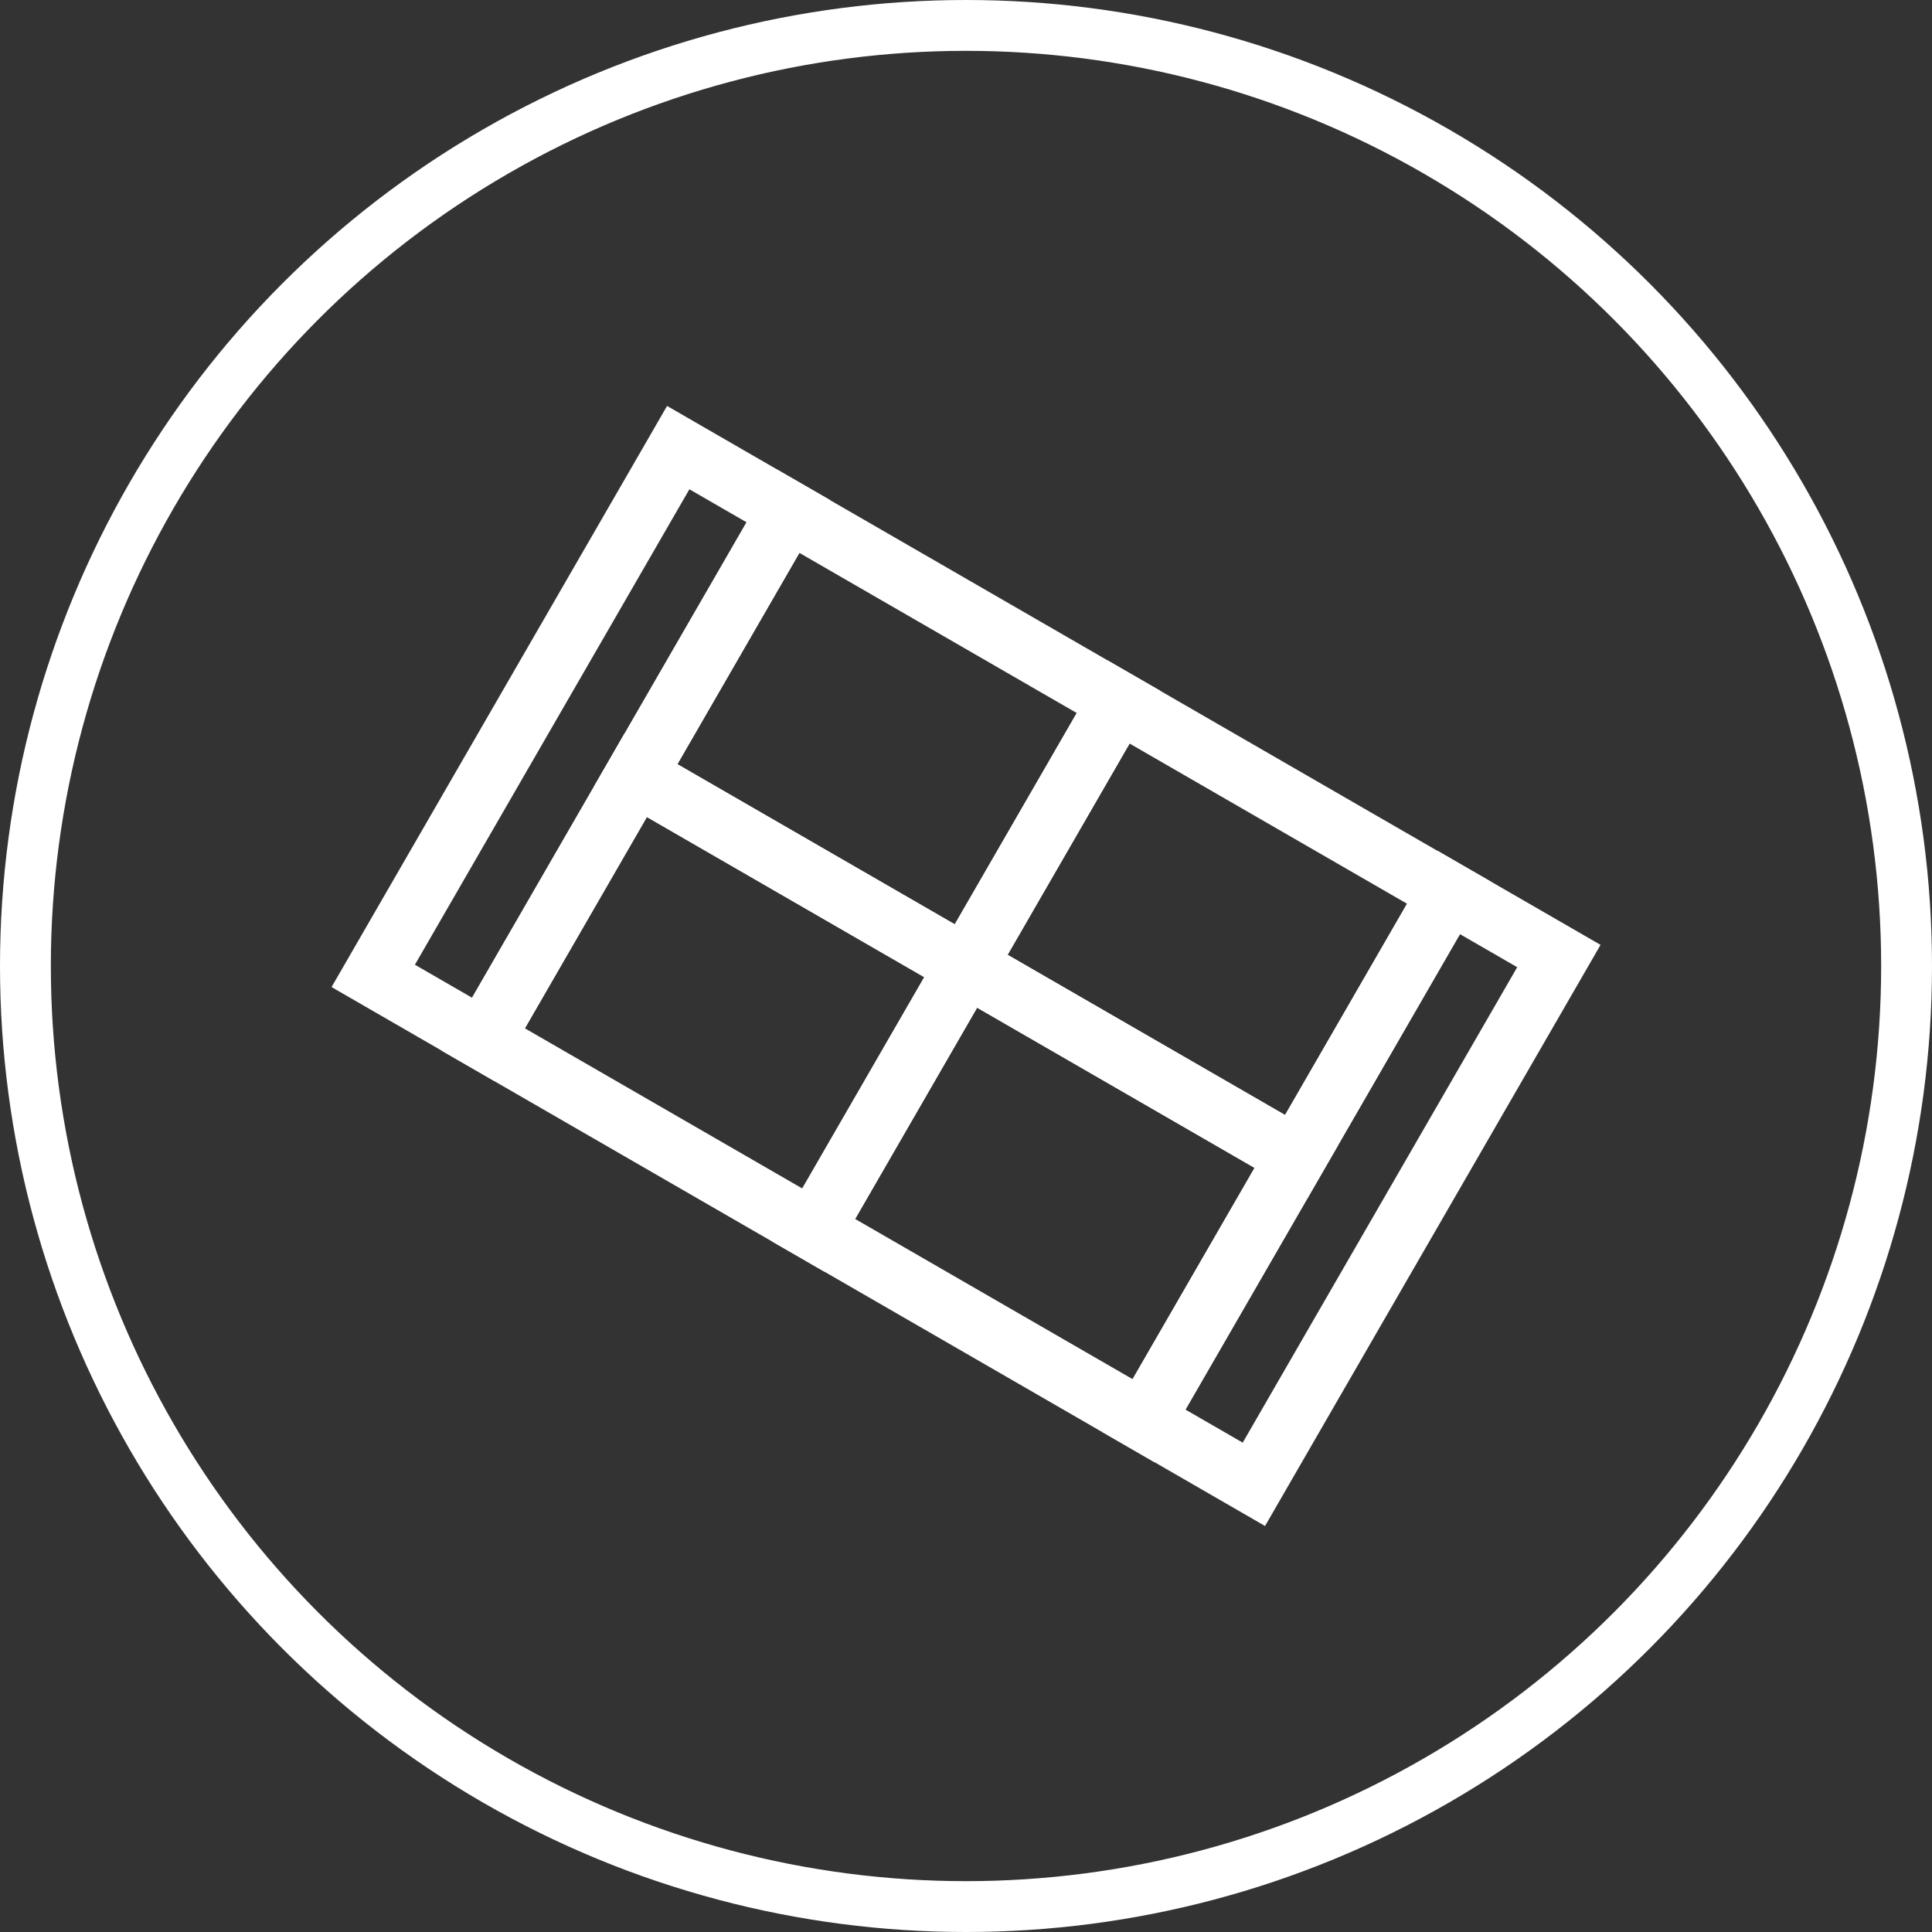
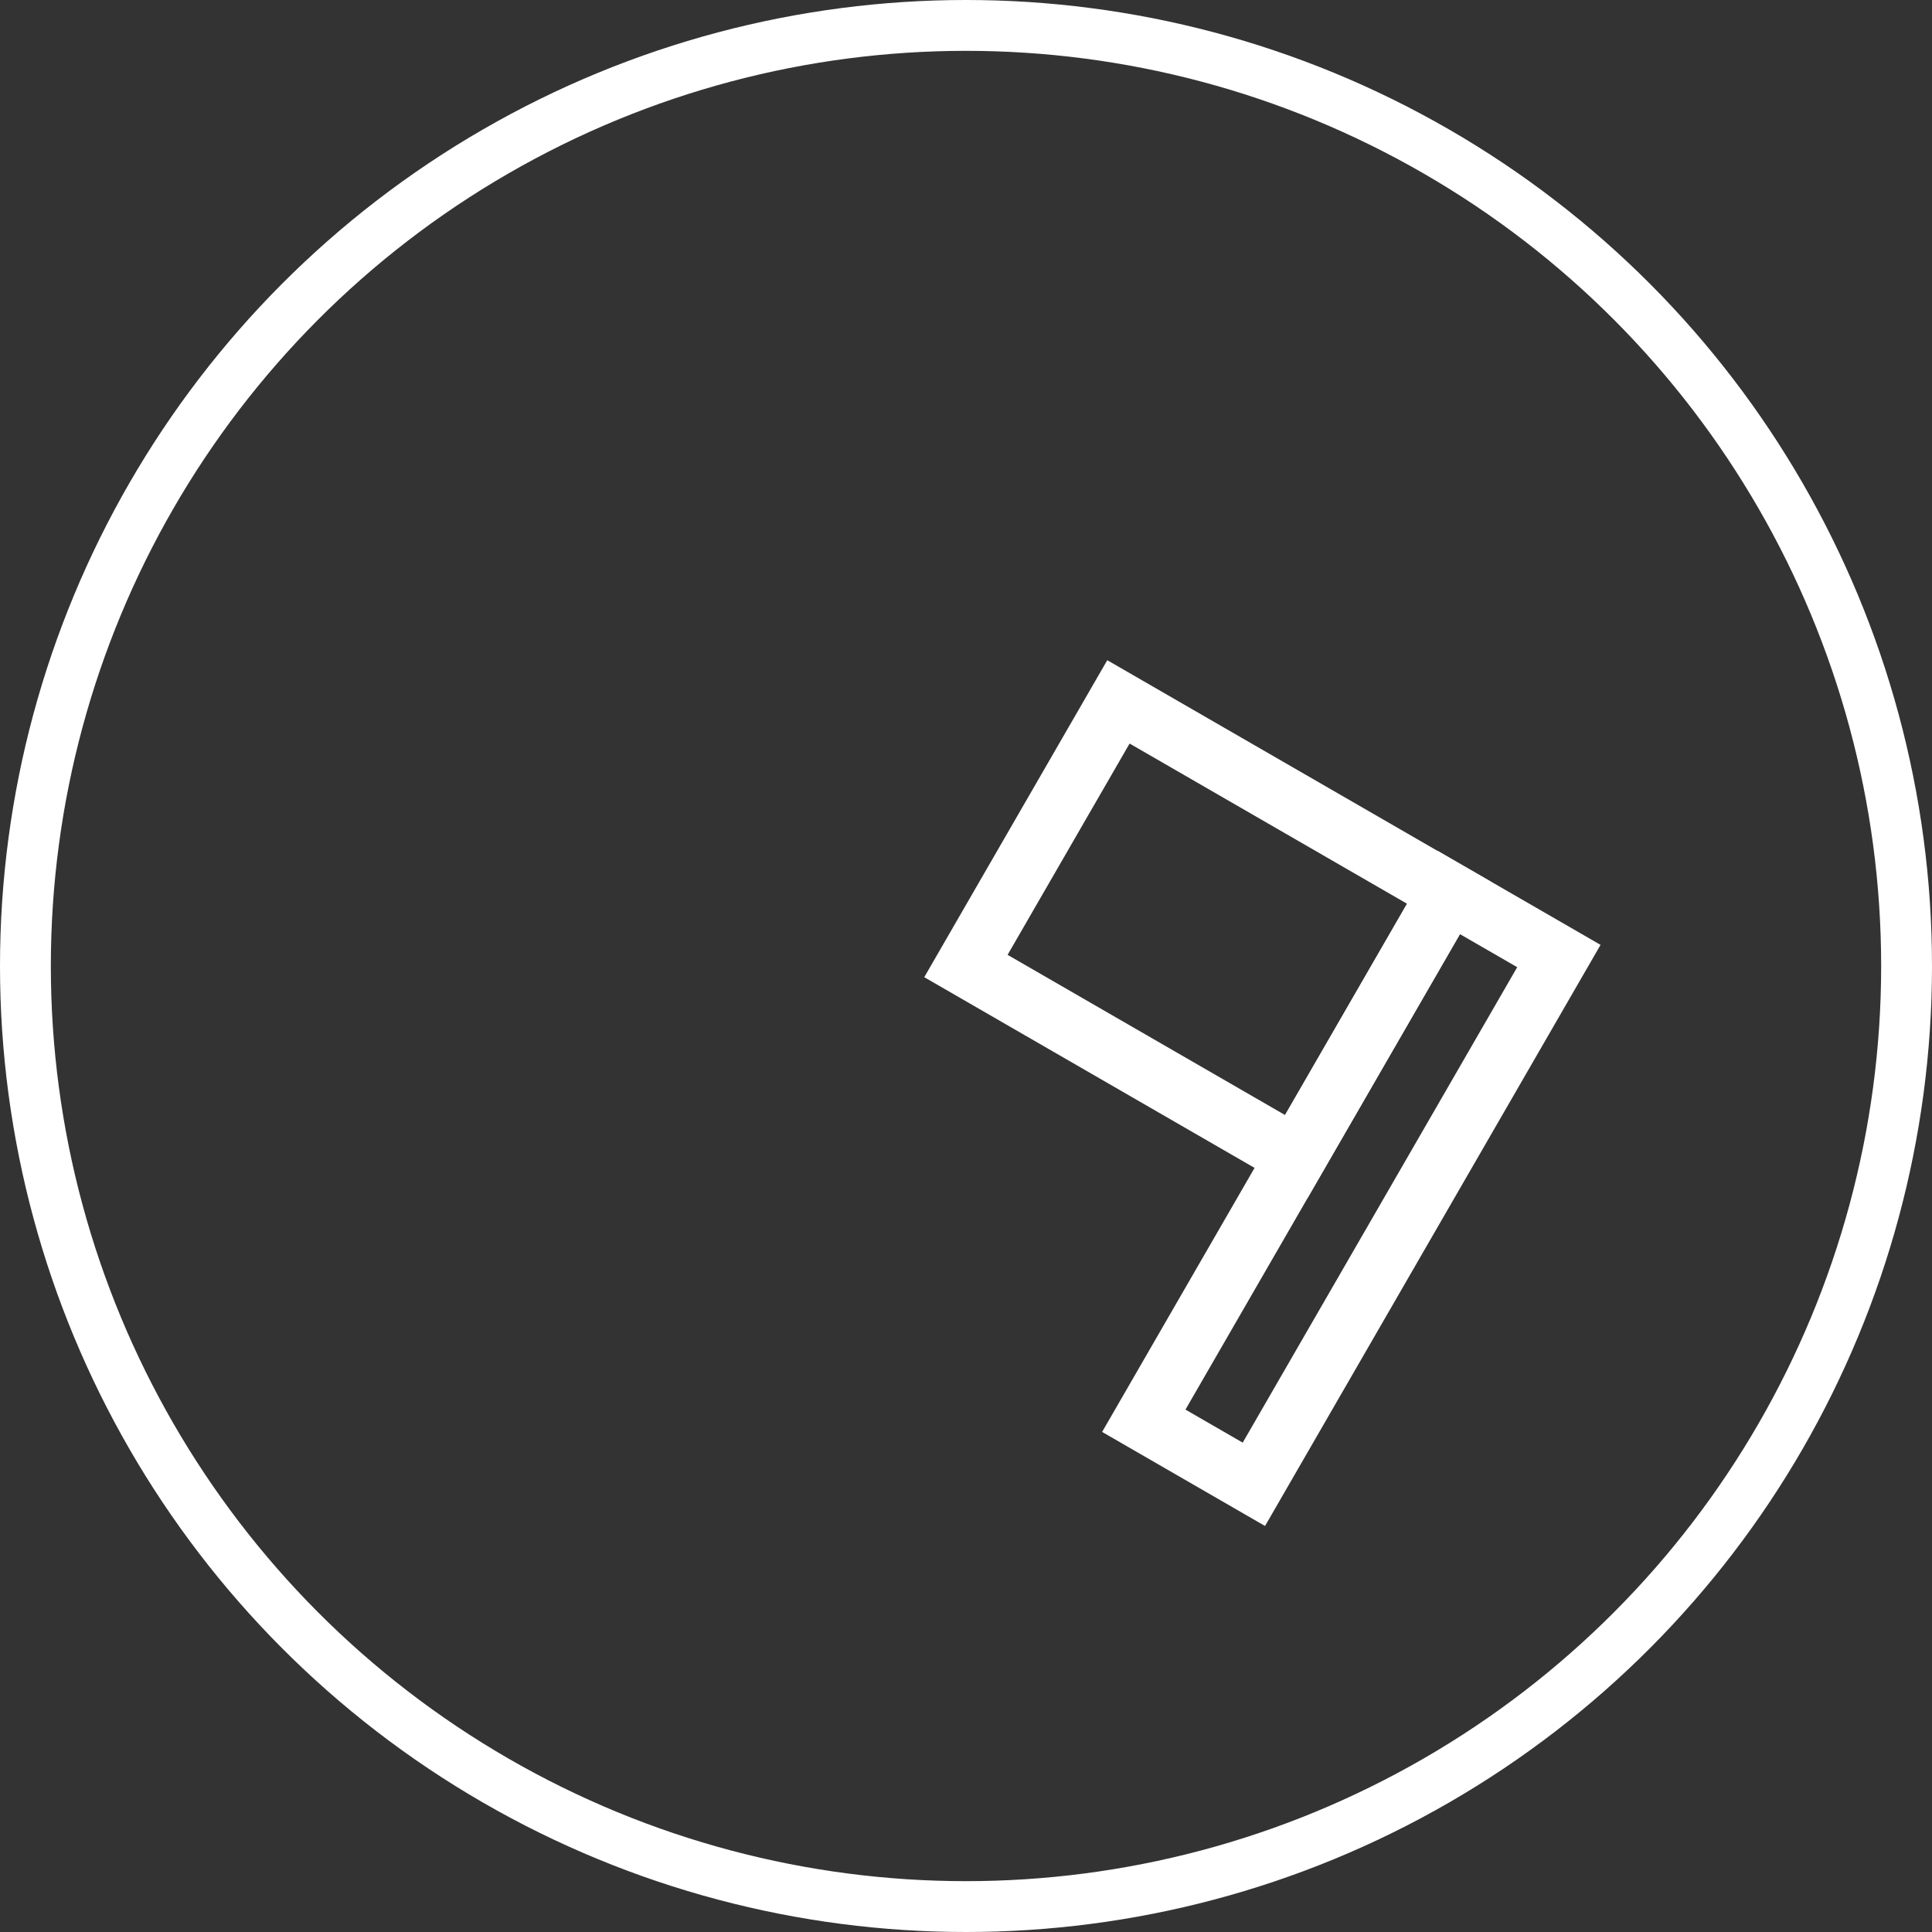
<svg xmlns="http://www.w3.org/2000/svg" width="38" height="38" viewBox="0 0 38 38" fill="none">
  <rect x="0" y="0" width="38" height="38" fill="#333333" stroke="none" />
  <circle cx="19" cy="19" r="18.5" stroke="white" style="stroke:white;stroke-opacity:1;" />
-   <rect x="13.34" y="8.804" width="2.5" height="11.998" transform="rotate(30 13.34 8.804)" stroke="white" style="stroke:white;stroke-opacity:1;" stroke-width="1.2" />
  <rect x="28.496" y="17.554" width="2.5" height="11.998" transform="rotate(30 28.496 17.554)" stroke="white" style="stroke:white;stroke-opacity:1;" stroke-width="1.2" />
-   <rect x="15.502" y="10.054" width="7.501" height="5.999" transform="rotate(30 15.502 10.054)" stroke="white" style="stroke:white;stroke-opacity:1;" stroke-width="1.2" />
  <rect x="21.998" y="13.805" width="7.501" height="5.999" transform="rotate(30 21.998 13.805)" stroke="white" style="stroke:white;stroke-opacity:1;" stroke-width="1.2" />
-   <rect x="12.502" y="15.249" width="7.501" height="5.999" transform="rotate(30 12.502 15.249)" stroke="white" style="stroke:white;stroke-opacity:1;" stroke-width="1.2" />
-   <rect x="19" y="19" width="7.501" height="5.999" transform="rotate(30 19 19)" stroke="white" style="stroke:white;stroke-opacity:1;" stroke-width="1.2" />
</svg>